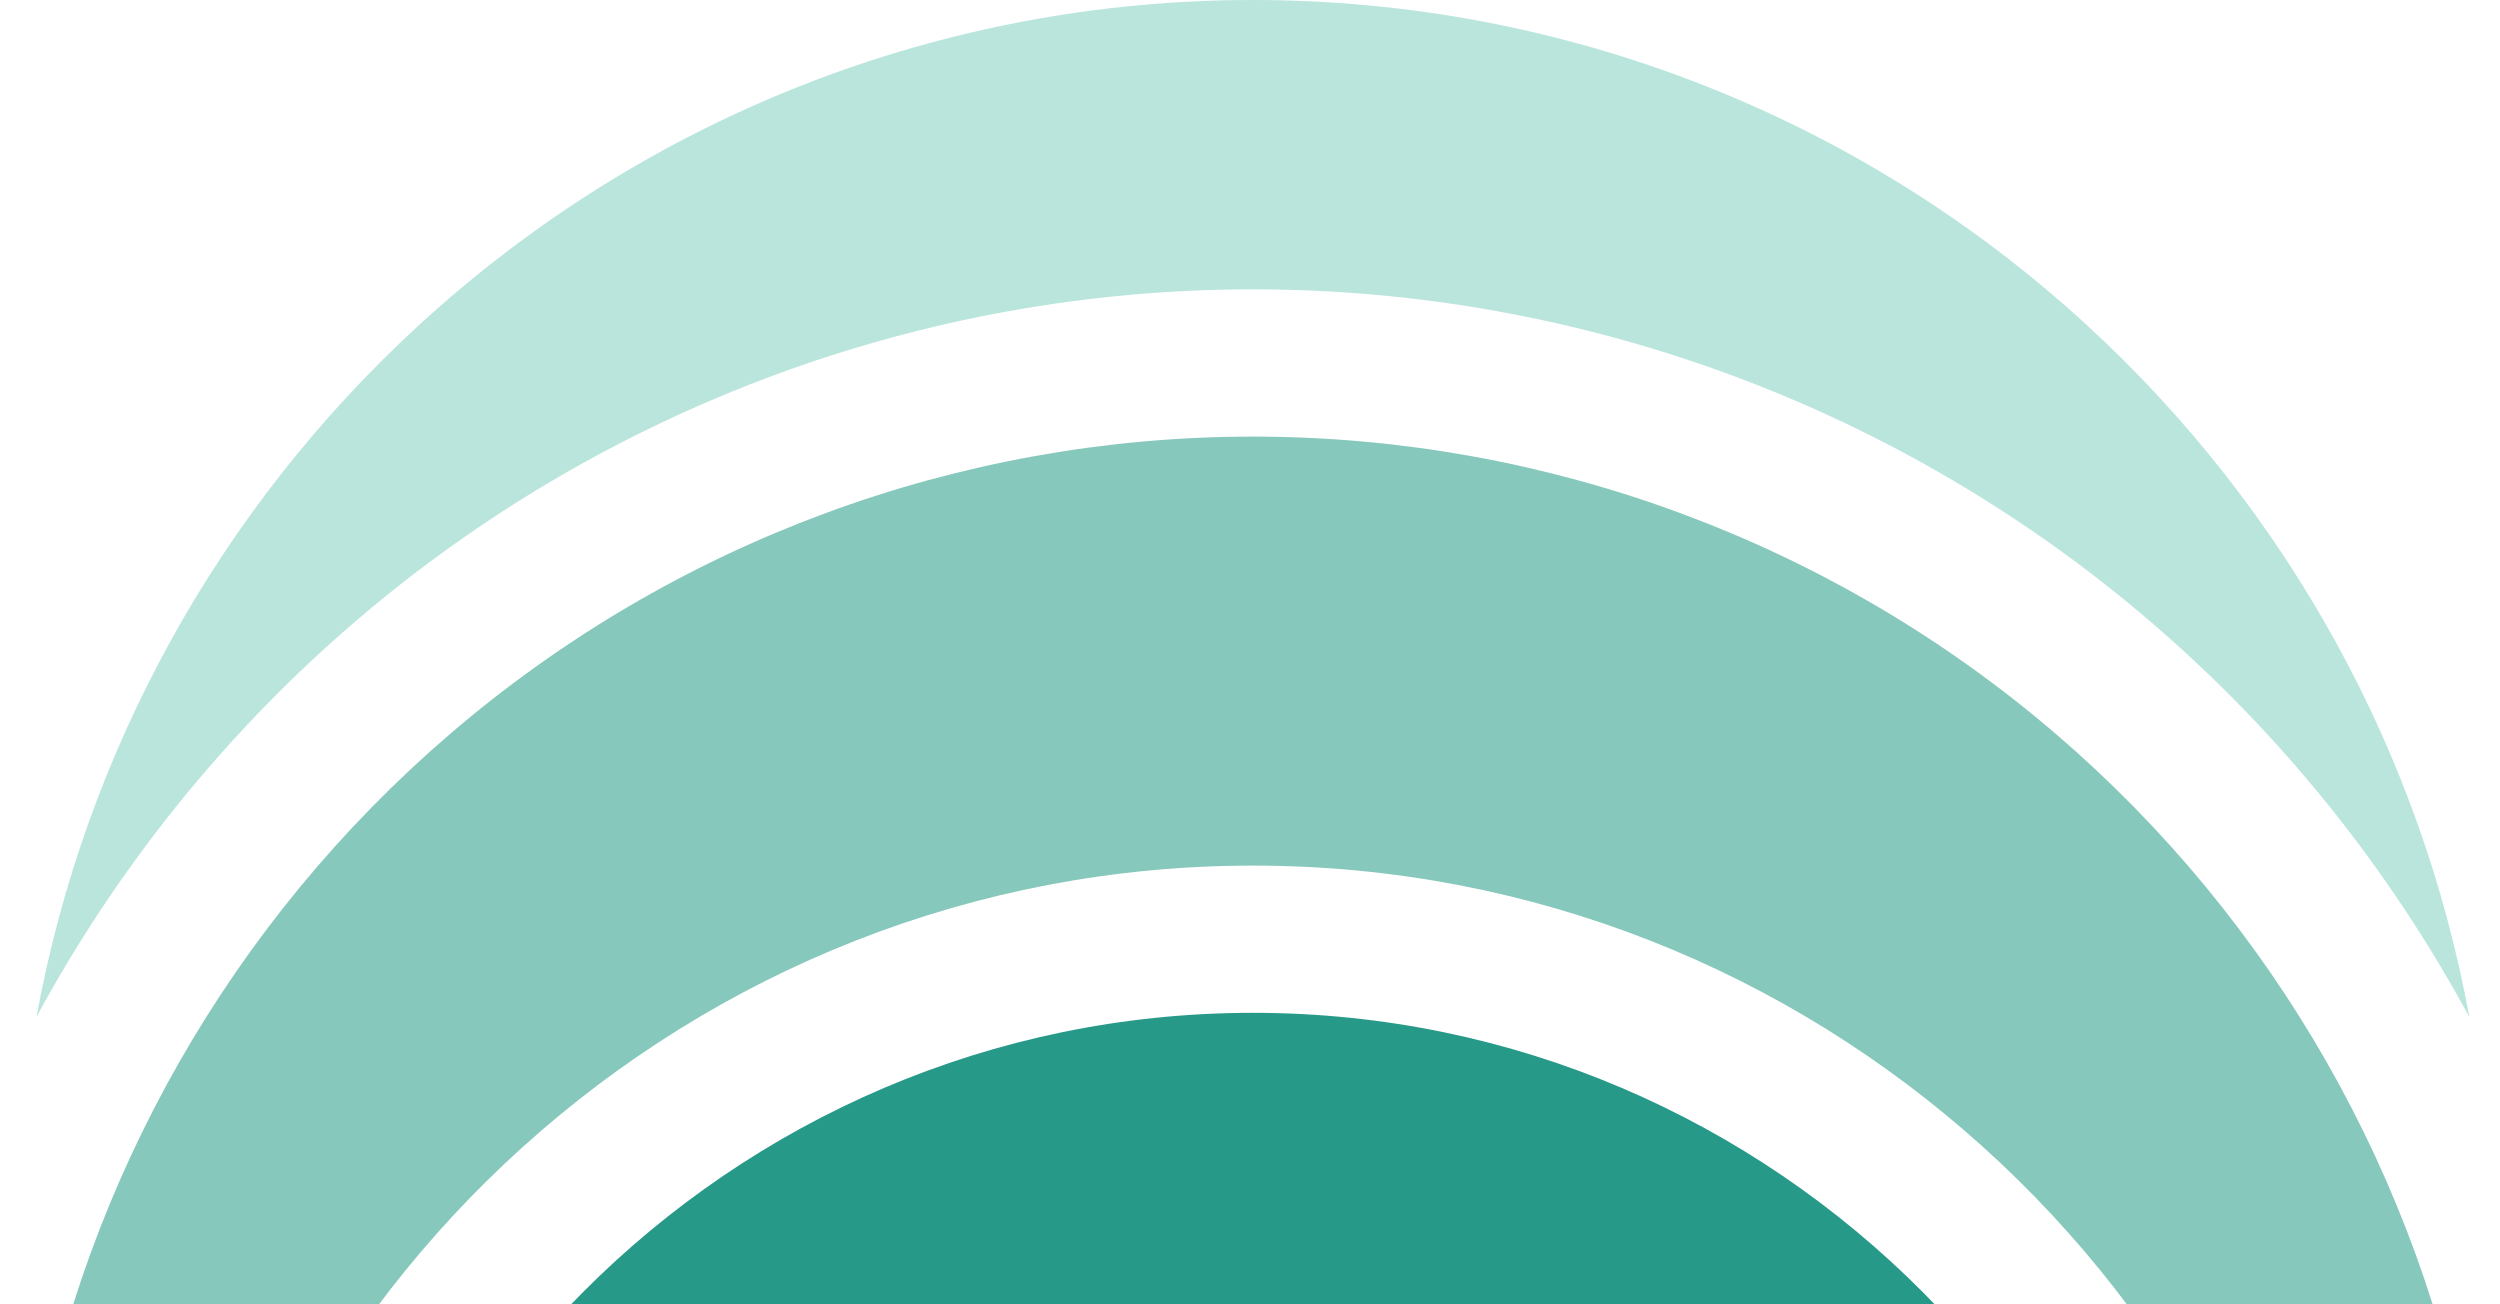
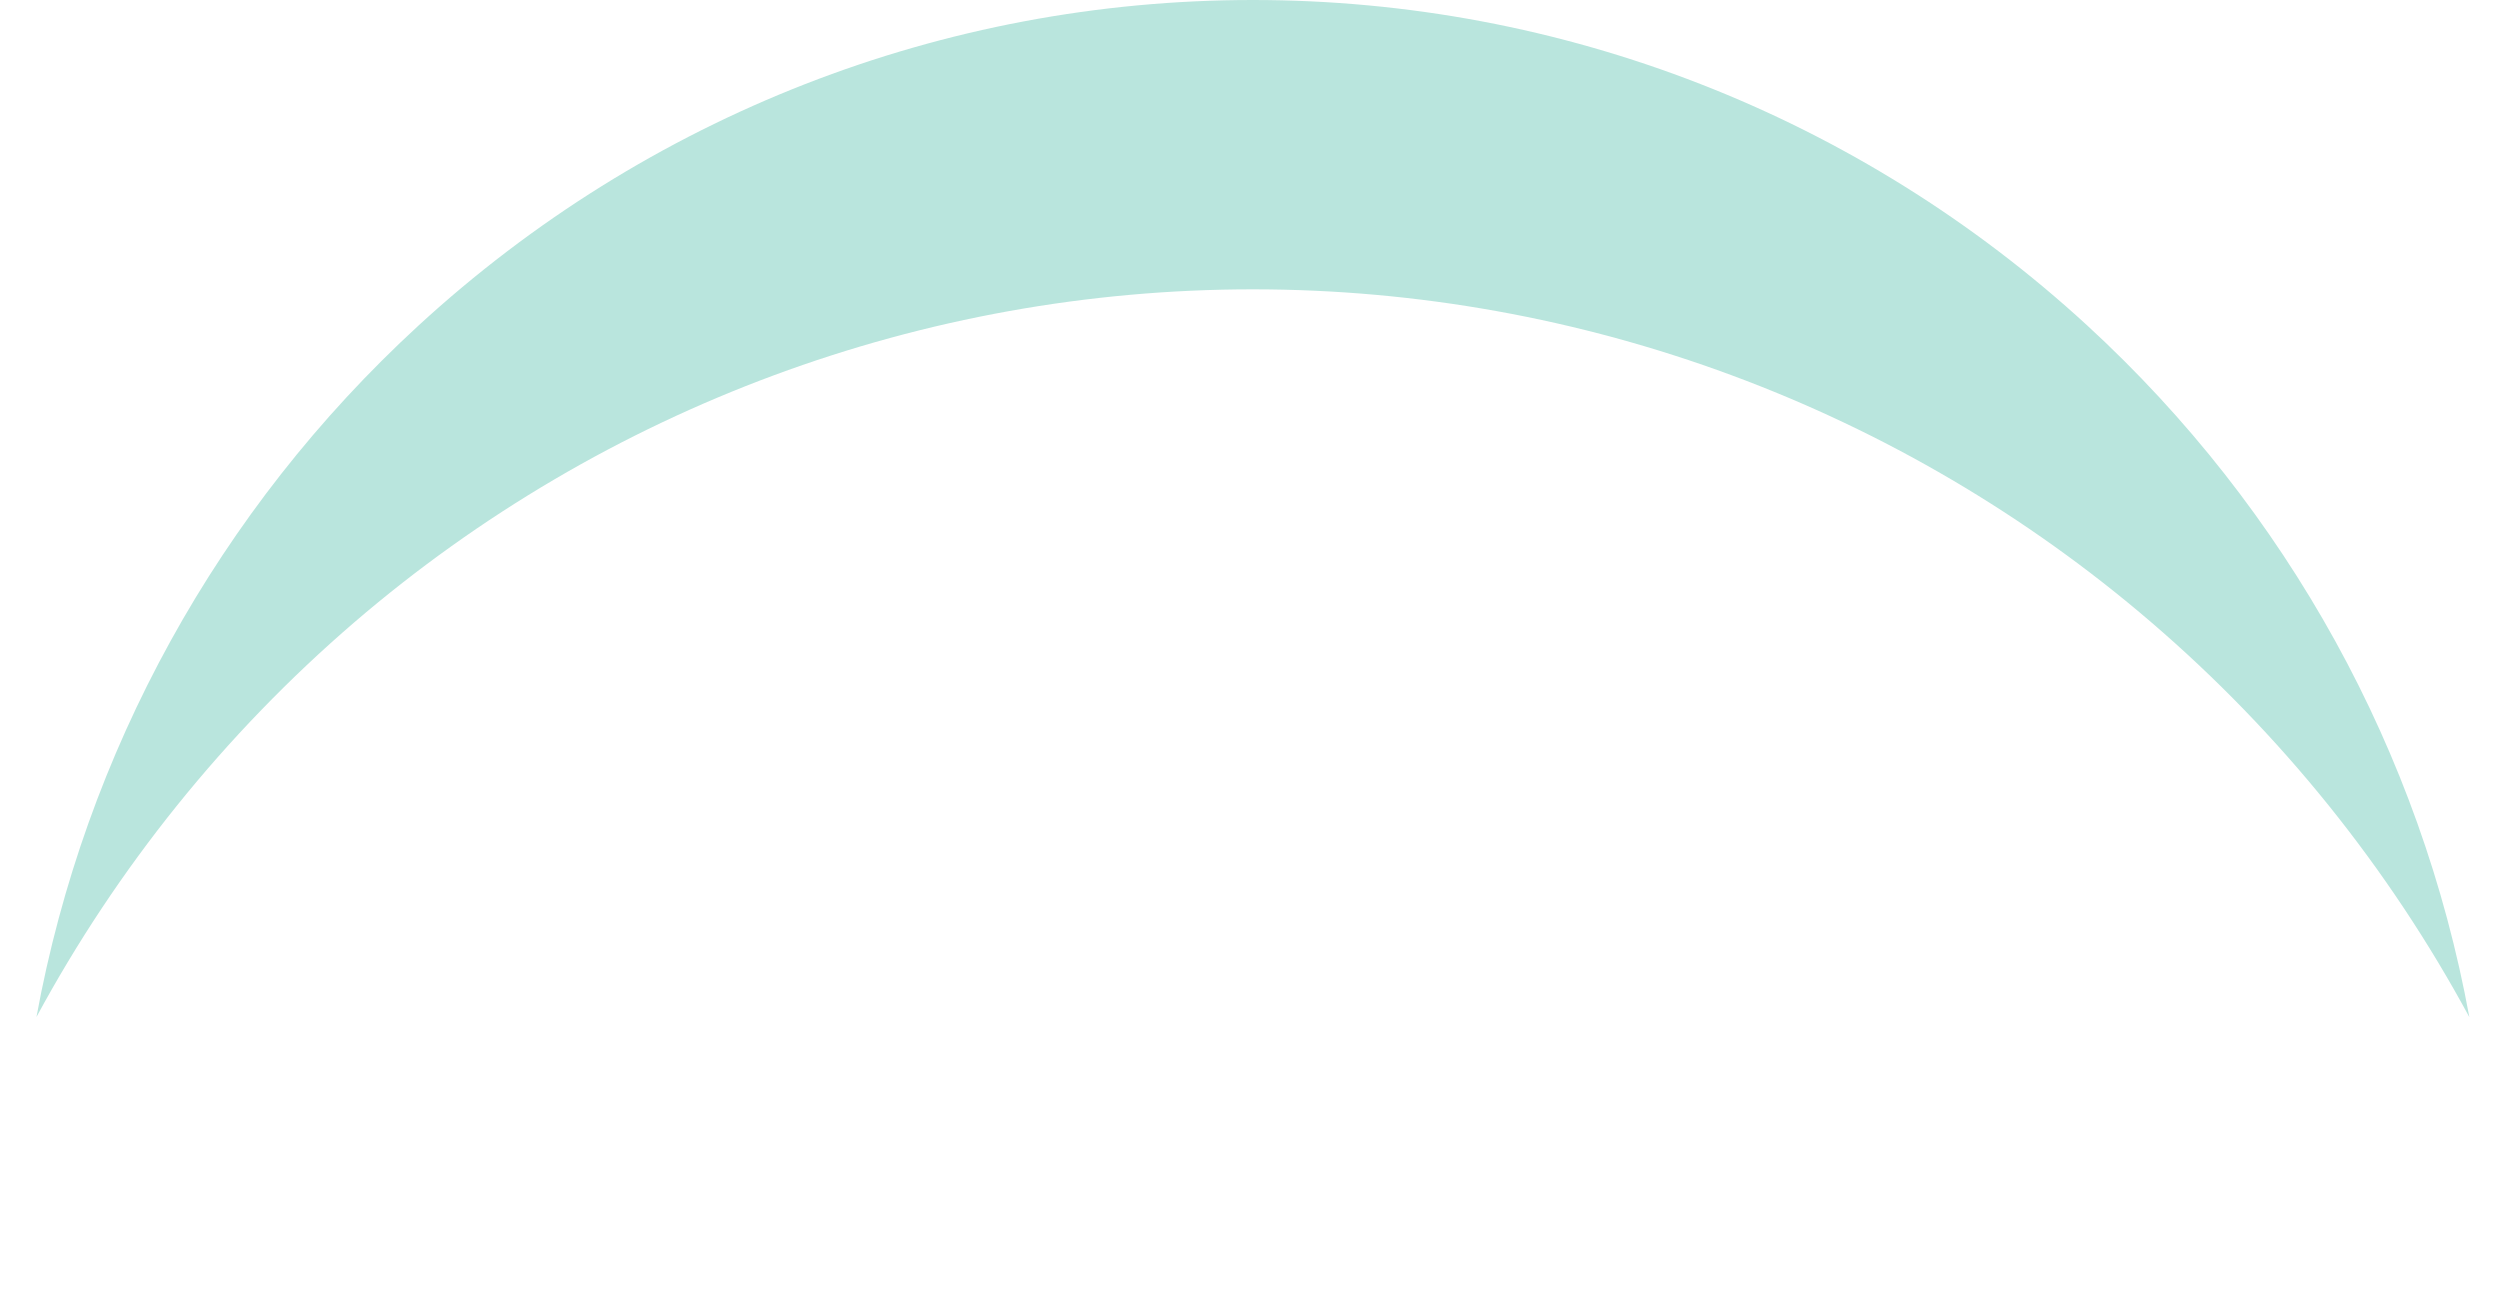
<svg xmlns="http://www.w3.org/2000/svg" width="692" height="361" viewBox="0 0 692 361" fill="none">
  <g clip-path="url(#clip0_11_387)">
    <path d="M115.859 90.095C179.08 32.011 261.089 0 346.791 0C432.493 0 514.531 32.011 577.752 90.095C633.192 141.059 670.078 208.192 683.517 281.544C661.226 240.306 631.448 203.122 595.397 172.186C526.181 112.791 437.886 80.087 346.776 80.087C255.667 80.087 167.371 112.791 98.156 172.186C62.163 203.122 32.37 240.277 10.094 281.5C23.533 208.148 60.434 141.045 115.859 90.095Z" fill="#B9E5DD" />
-     <path d="M535.648 631.694C524.174 639.314 512.245 646.226 499.993 652.416V523.869C499.993 507.274 492.182 491.283 479.11 481.099L379.72 403.827C360.361 388.75 333.279 388.75 313.92 403.827L214.53 481.099C201.443 491.298 193.647 507.289 193.647 523.869V652.416C181.366 646.226 169.452 639.314 157.992 631.694C133.327 615.32 110.803 595.689 91.048 573.405C89.055 571.12 87.15 568.88 85.259 566.64C84.658 559.226 84.321 551.739 84.321 544.326C84.321 398.772 202.059 280.35 346.805 280.35C491.552 280.35 609.275 398.757 609.275 544.326C609.275 551.769 608.938 559.256 608.322 566.684C606.285 569.101 604.292 571.415 602.328 573.626C582.603 595.836 560.166 615.364 535.648 631.694Z" fill="#279989" />
-     <path d="M647.758 508.821C630.202 357.46 501.957 239.599 346.805 239.599C191.654 239.599 63.438 357.445 45.881 508.792C28.163 476.191 16.015 441.217 9.61 404.372C23.474 326.363 64.171 255.015 124.534 203.195C186.407 150.079 265.339 120.853 346.805 120.853C428.272 120.853 507.232 150.079 569.105 203.195C629.469 254.985 670.151 326.333 684 404.372C677.61 441.217 665.462 476.221 647.758 508.821Z" fill="#86C8BC" />
  </g>
  <defs>
    <clipPath id="clip0_11_387">
      <rect width="692" height="361" fill="white" />
    </clipPath>
  </defs>
</svg>